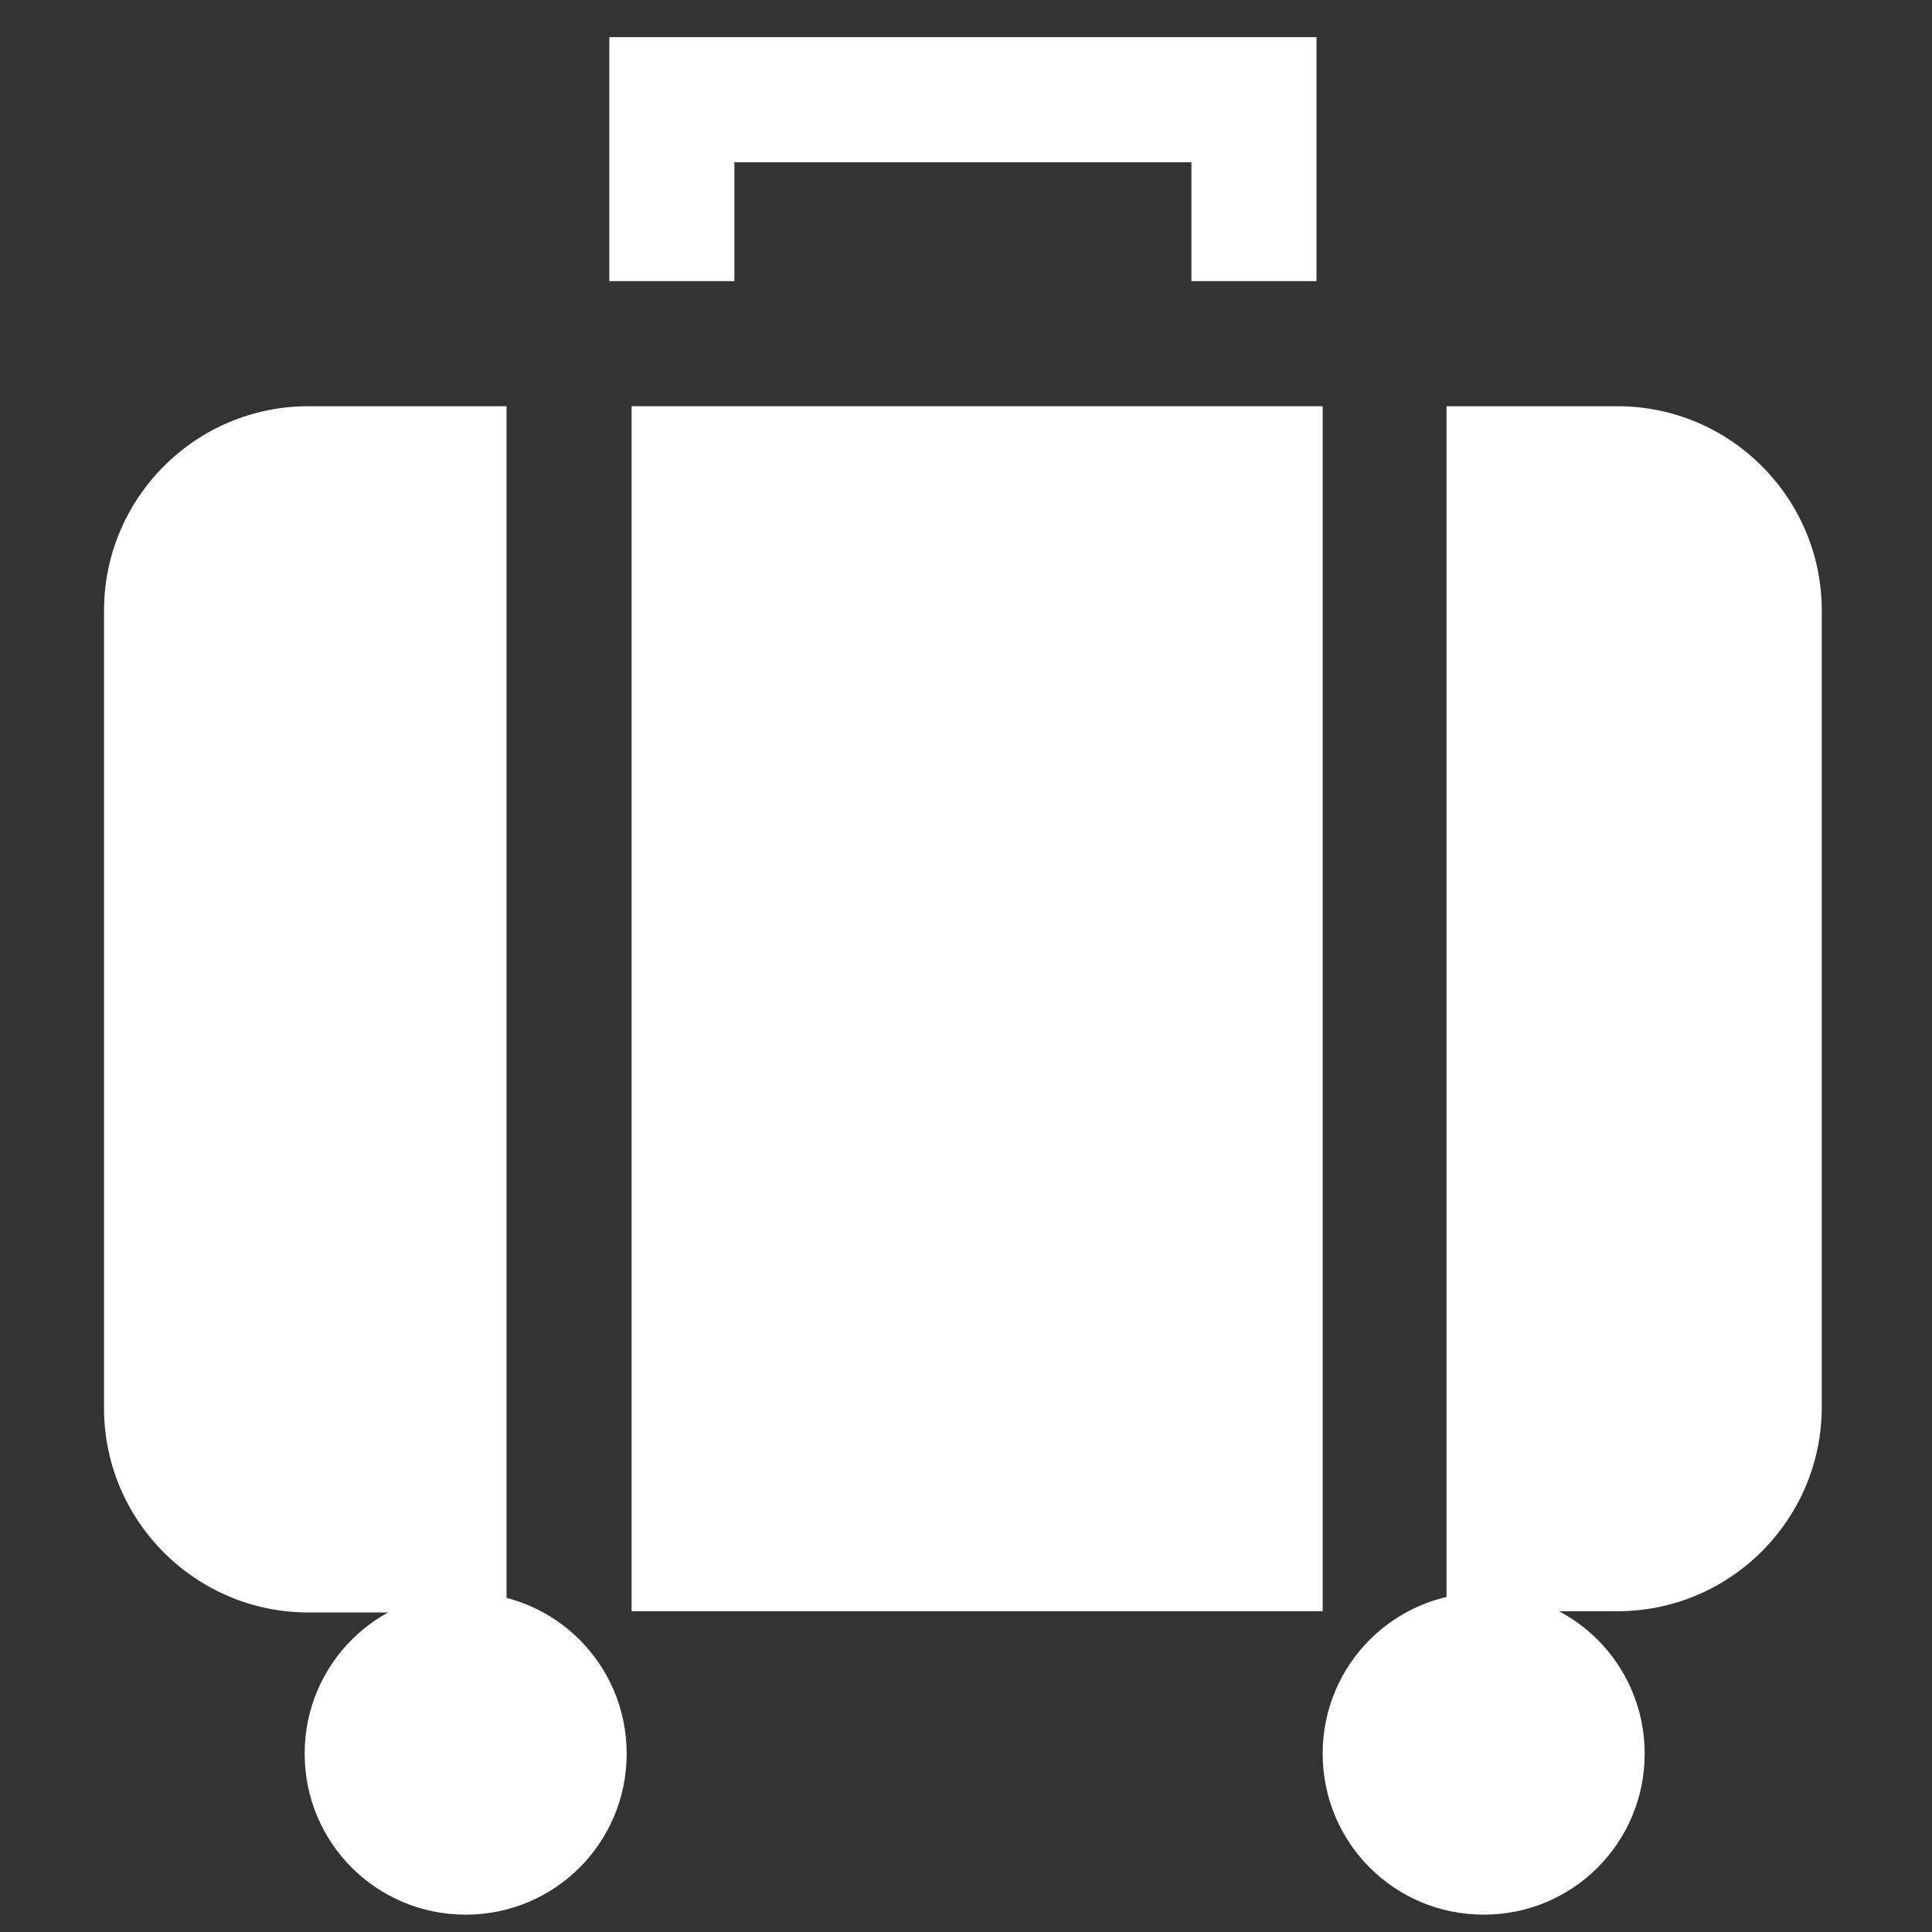
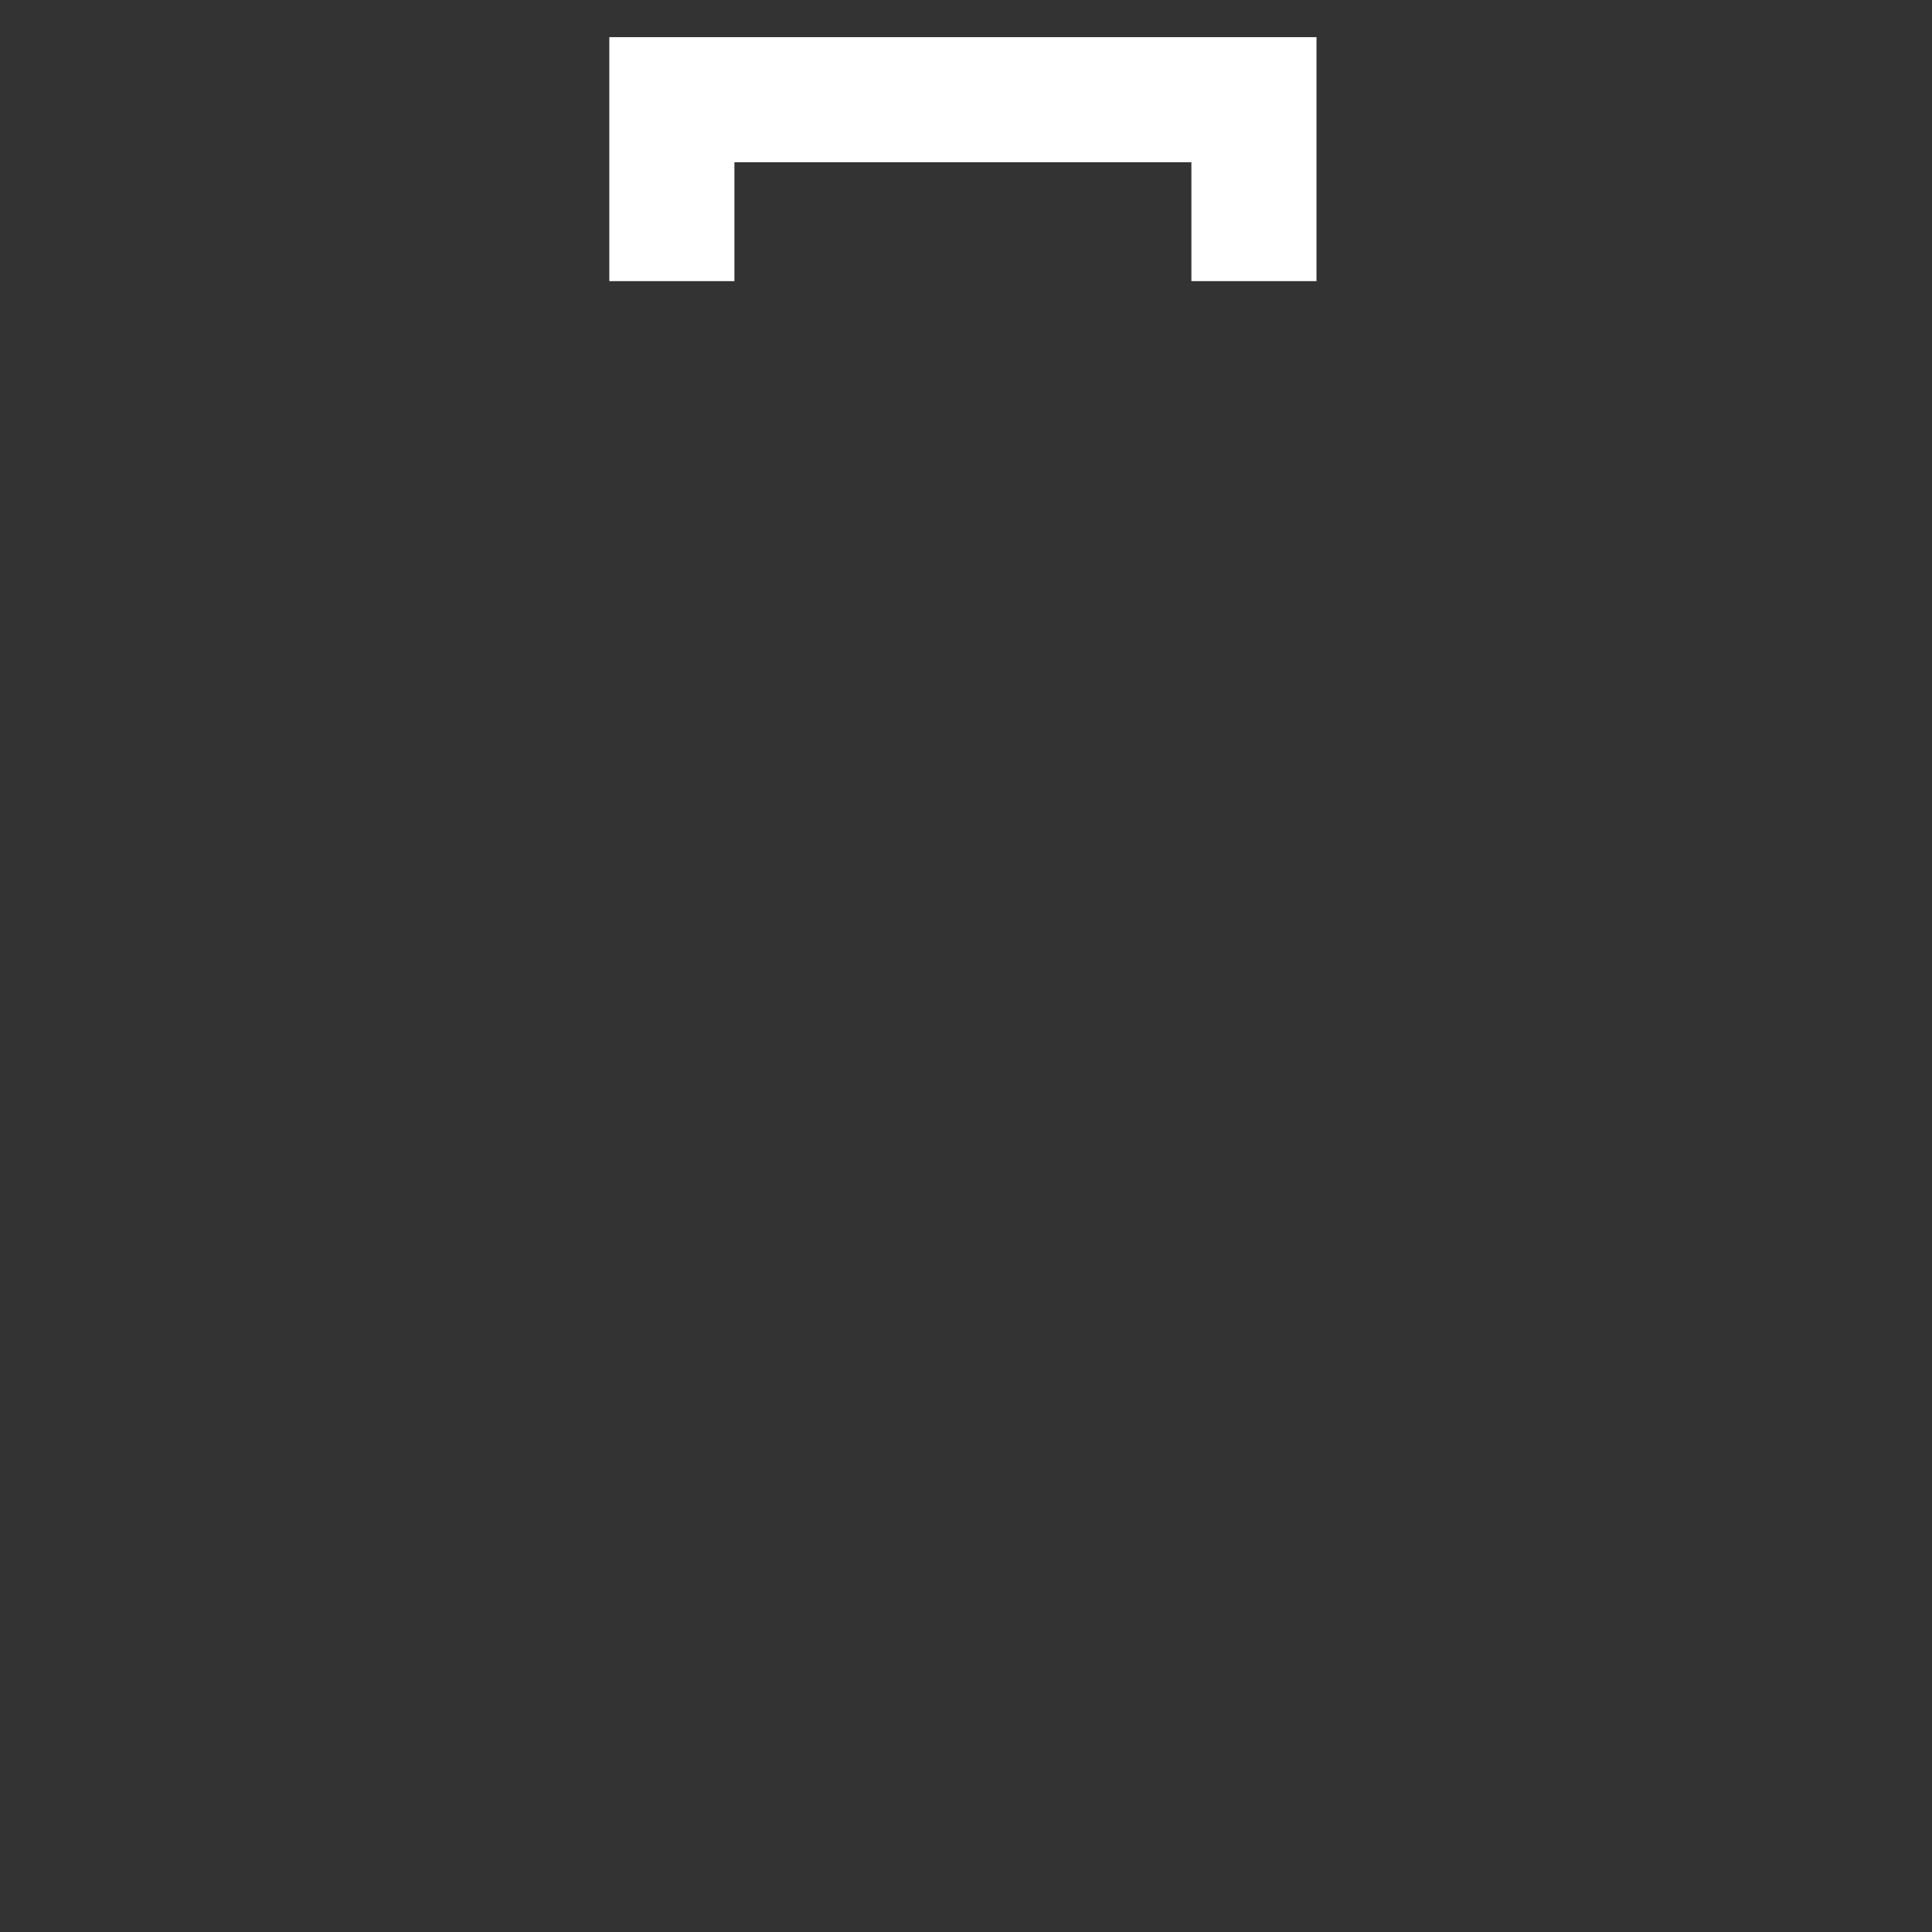
<svg xmlns="http://www.w3.org/2000/svg" version="1.1" id="レイヤー_1" x="0px" y="0px" viewBox="0 0 156 156" style="enable-background:new 0 0 156 156;" xml:space="preserve">
  <rect x="0" y="0" width="156" height="156" fill="#333333" stroke="none" />
  <style type="text/css">
	.st0{fill:#FFFFFF;}
</style>
  <g>
    <g>
      <g>
        <polygon class="st0" points="106.3,22.7 96.2,22.7 96.2,13.1 59.3,13.1 59.3,22.7 49.2,22.7 49.2,3 106.3,3    " />
      </g>
-       <path class="st0" d="M40.9,32.8h-16c-9.1,0-16.5,7.4-16.5,16.5v64.4c0,9.1,7.4,16.5,16.5,16.5h16v0V32.8z" />
-       <polygon class="st0" points="106.8,32.8 51,32.8 51,130.1 51,130.1 106.8,130.1 106.8,130.1   " />
-       <path class="st0" d="M130.6,32.8h-13.8v97.3v0h13.8c9.1,0,16.5-7.4,16.5-16.5V49.3C147.1,40.2,139.7,32.8,130.6,32.8z" />
    </g>
-     <path class="st0" d="M37.6,154.6c-7.2,0-13-5.8-13-13s5.8-13,13-13c7.2,0,13,5.8,13,13S44.8,154.6,37.6,154.6z" />
-     <path class="st0" d="M119.8,154.6c-7.2,0-13-5.8-13-13s5.8-13,13-13c7.2,0,13,5.8,13,13S127,154.6,119.8,154.6z" />
  </g>
</svg>